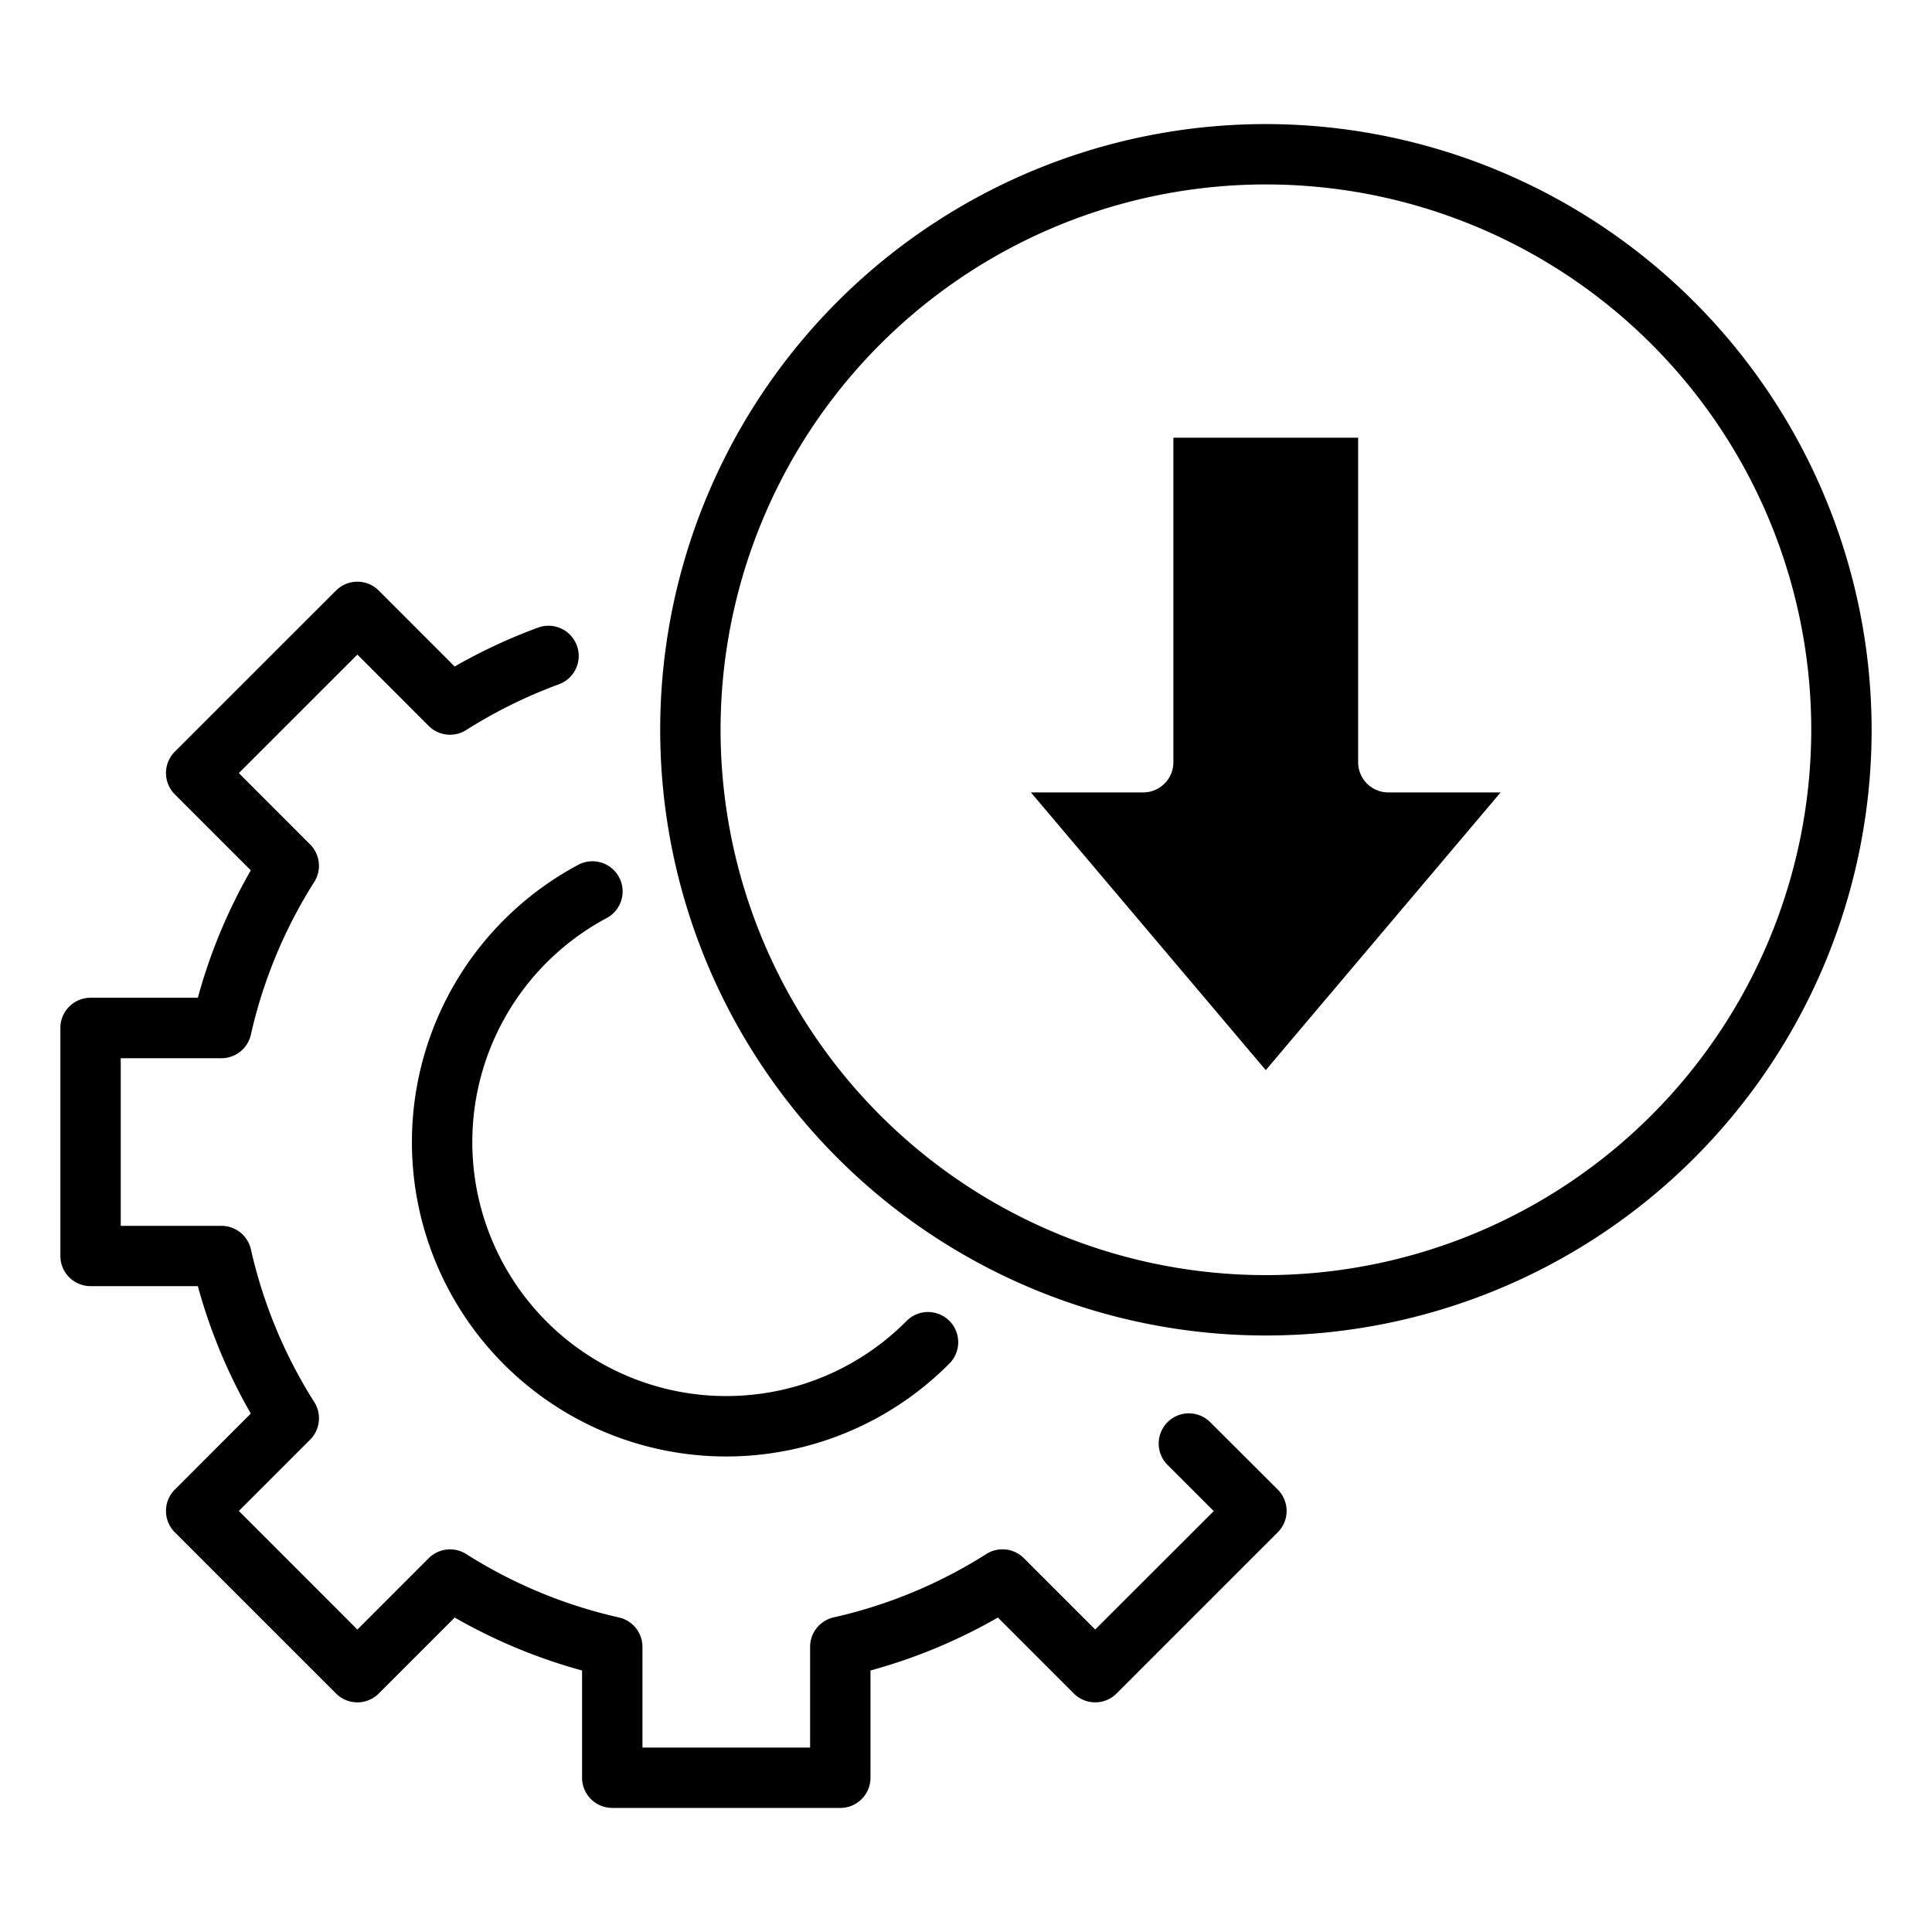
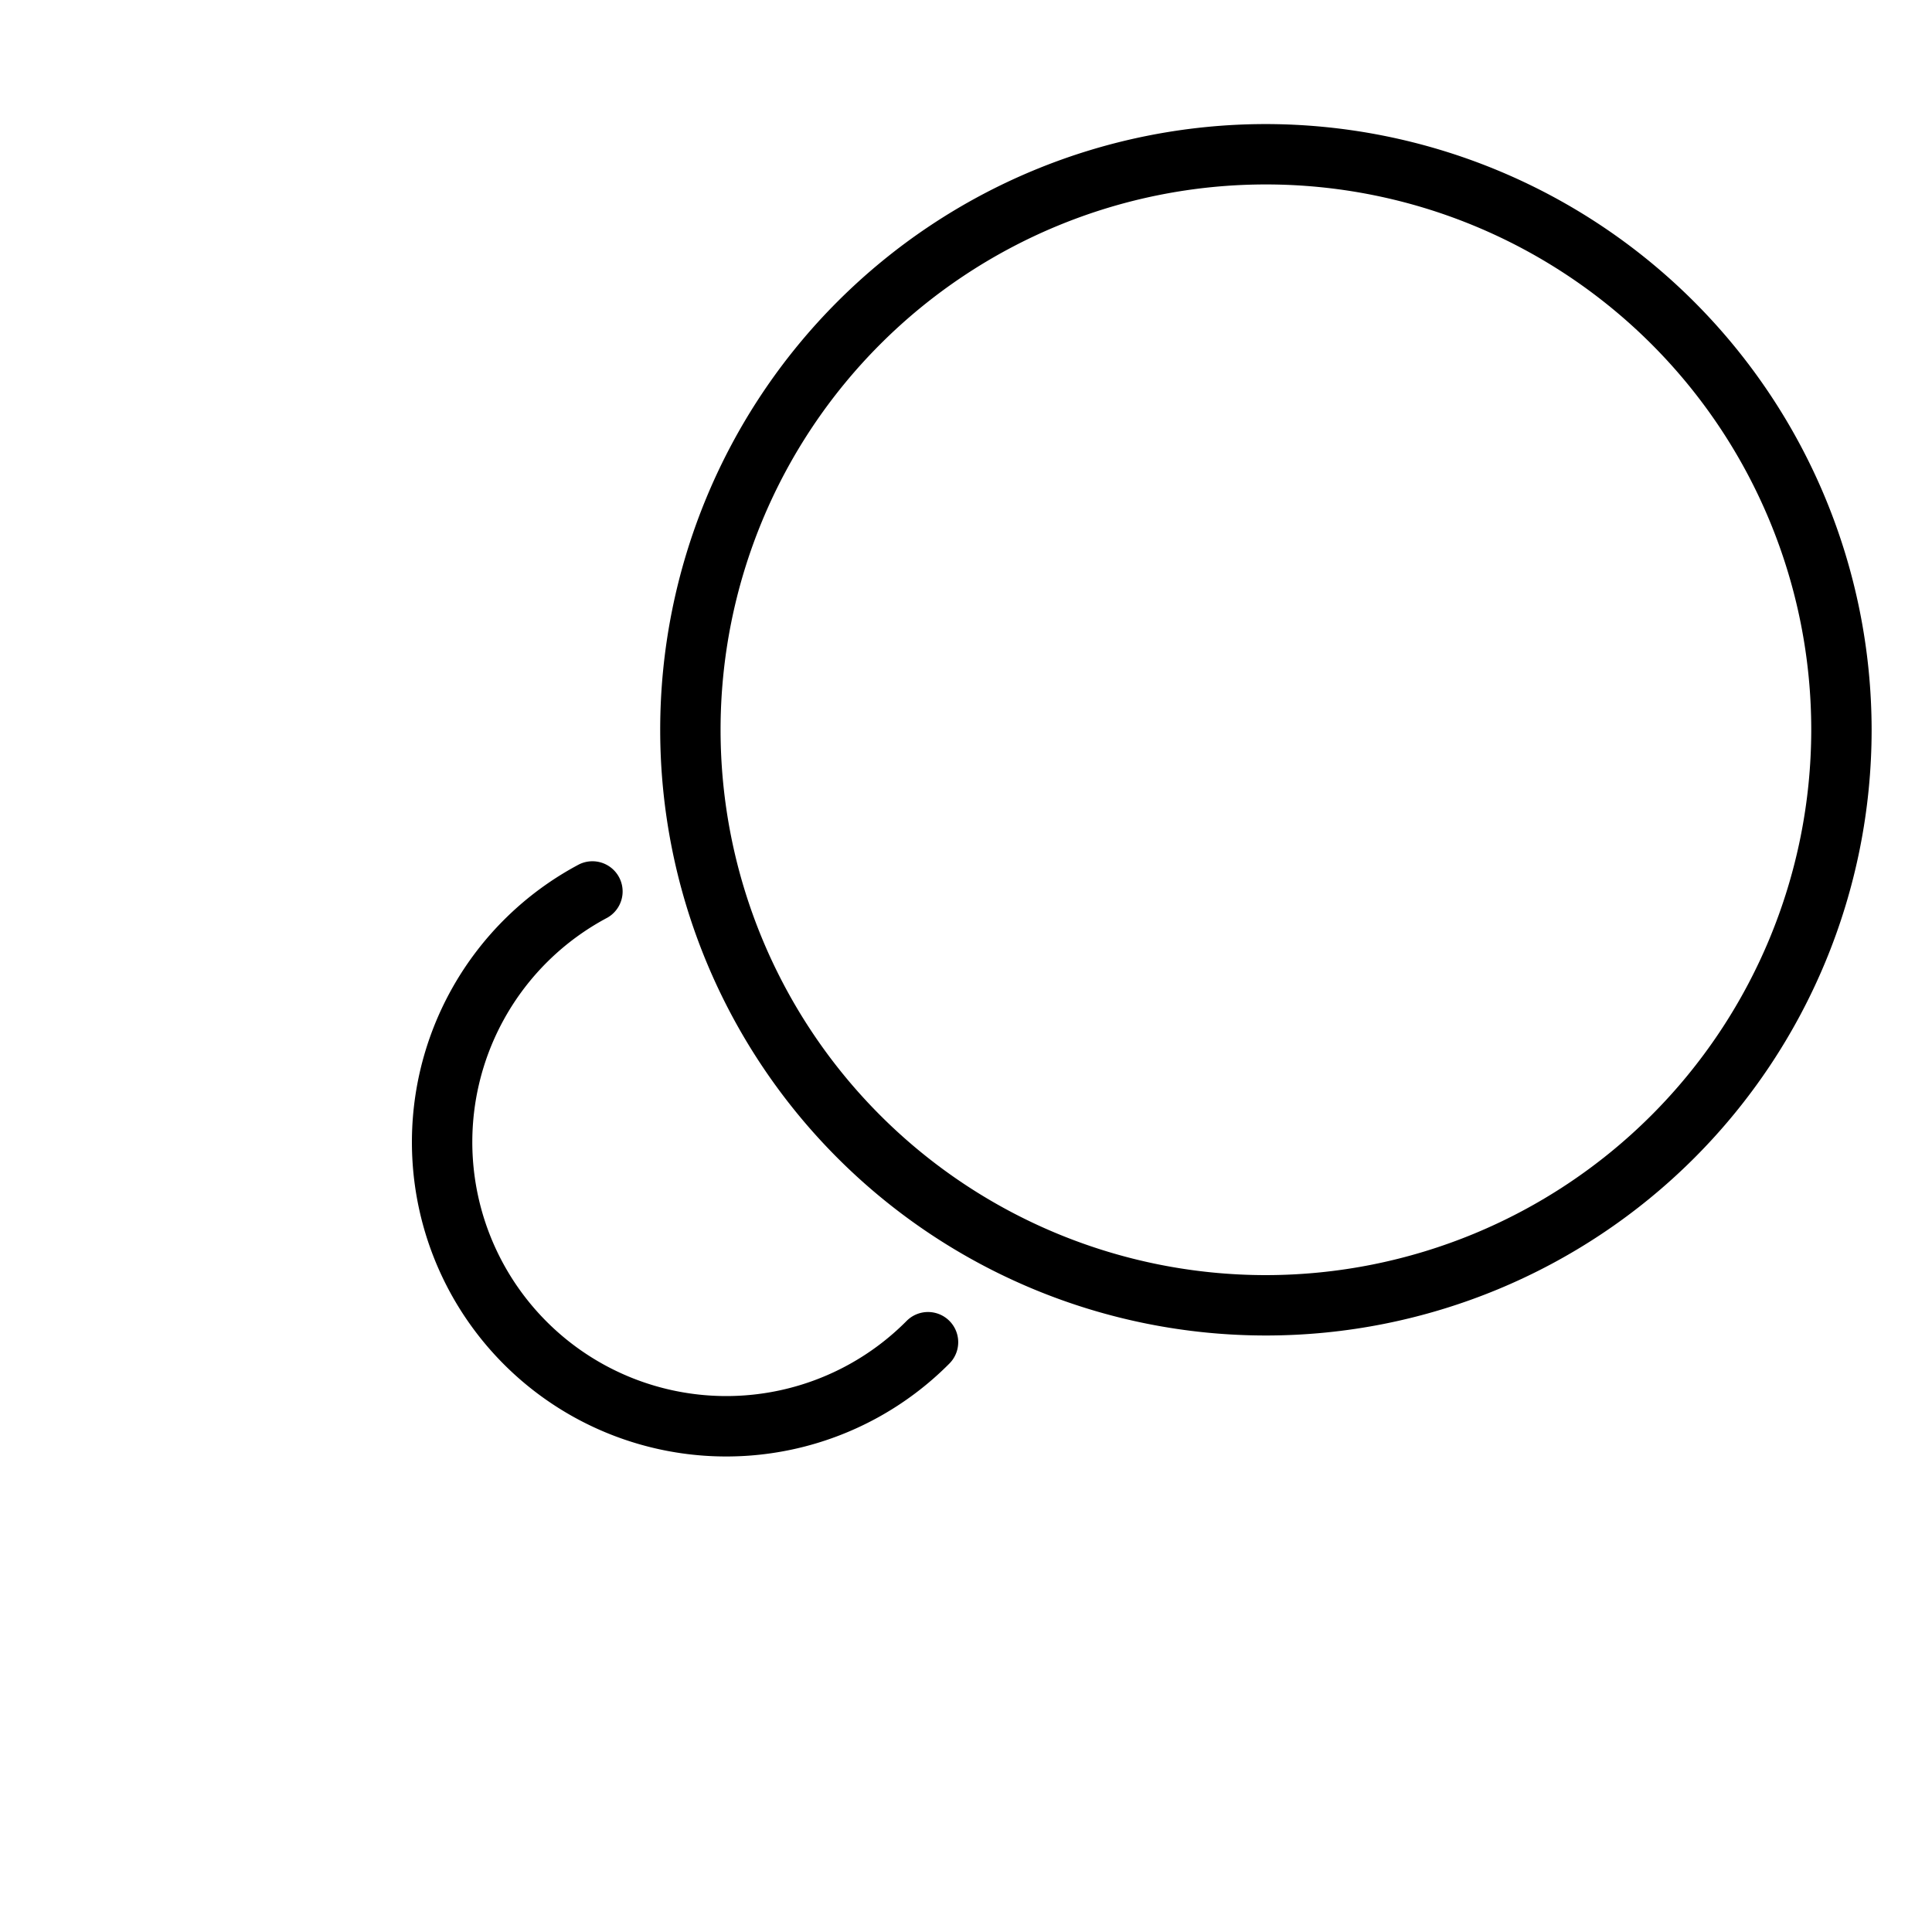
<svg xmlns="http://www.w3.org/2000/svg" id="Layer_1" data-name="Layer 1" viewBox="0 0 64 64">
-   <path d="M40.078,47.1a1,1,0,0,0-1.414,1.414l1.543,1.543L36.28,53.979l-2.363-2.363a1,1,0,0,0-1.242-.138,16.01,16.01,0,0,1-5.059,2.1,1,1,0,0,0-.78.975V57.89H21.282V54.555a1,1,0,0,0-.78-.975,16.01,16.01,0,0,1-5.059-2.1,1,1,0,0,0-1.242.138l-2.362,2.363L7.912,50.052l2.362-2.363a1,1,0,0,0,.138-1.241,16.027,16.027,0,0,1-2.1-5.06,1,1,0,0,0-.976-.78H4V35.055H7.335a1,1,0,0,0,.976-.781,16.036,16.036,0,0,1,2.1-5.06,1,1,0,0,0-.138-1.241L7.912,25.61l3.927-3.926L14.2,24.046a1,1,0,0,0,1.242.138,16.159,16.159,0,0,1,3.073-1.516,1,1,0,0,0-.69-1.878,18.1,18.1,0,0,0-2.764,1.289l-2.516-2.517a1,1,0,0,0-1.414,0L5.791,24.9a1,1,0,0,0,0,1.414l2.517,2.517a17.937,17.937,0,0,0-1.754,4.221H3a1,1,0,0,0-1,1v7.553a1,1,0,0,0,1,1H6.554a17.955,17.955,0,0,0,1.754,4.221L5.791,49.345a1,1,0,0,0,0,1.414L11.132,56.1a1,1,0,0,0,1.414,0l2.516-2.517a18.007,18.007,0,0,0,4.22,1.754V58.89a1,1,0,0,0,1,1h7.554a1,1,0,0,0,1-1V55.337a17.972,17.972,0,0,0,4.22-1.754L35.573,56.1a1,1,0,0,0,1.414,0l5.341-5.341a1,1,0,0,0,0-1.414Z" />
  <path d="M20.119,30.4a1,1,0,0,0-.937-1.766,10.413,10.413,0,1,0,12.27,16.533,1,1,0,0,0-1.42-1.409A8.413,8.413,0,1,1,20.119,30.4Z" />
  <path d="M41.93,4.11A20.065,20.065,0,1,0,62,24.18,20.086,20.086,0,0,0,41.93,4.11Zm0,38.13A18.065,18.065,0,1,1,60,24.18,18.078,18.078,0,0,1,41.93,42.24Z" />
-   <path d="M44.99,25.25V14.5H38.87V25.25a1,1,0,0,1-1,1H34.15l7.78,9.2,7.78-9.2H45.99A1,1,0,0,1,44.99,25.25Z" />
</svg>